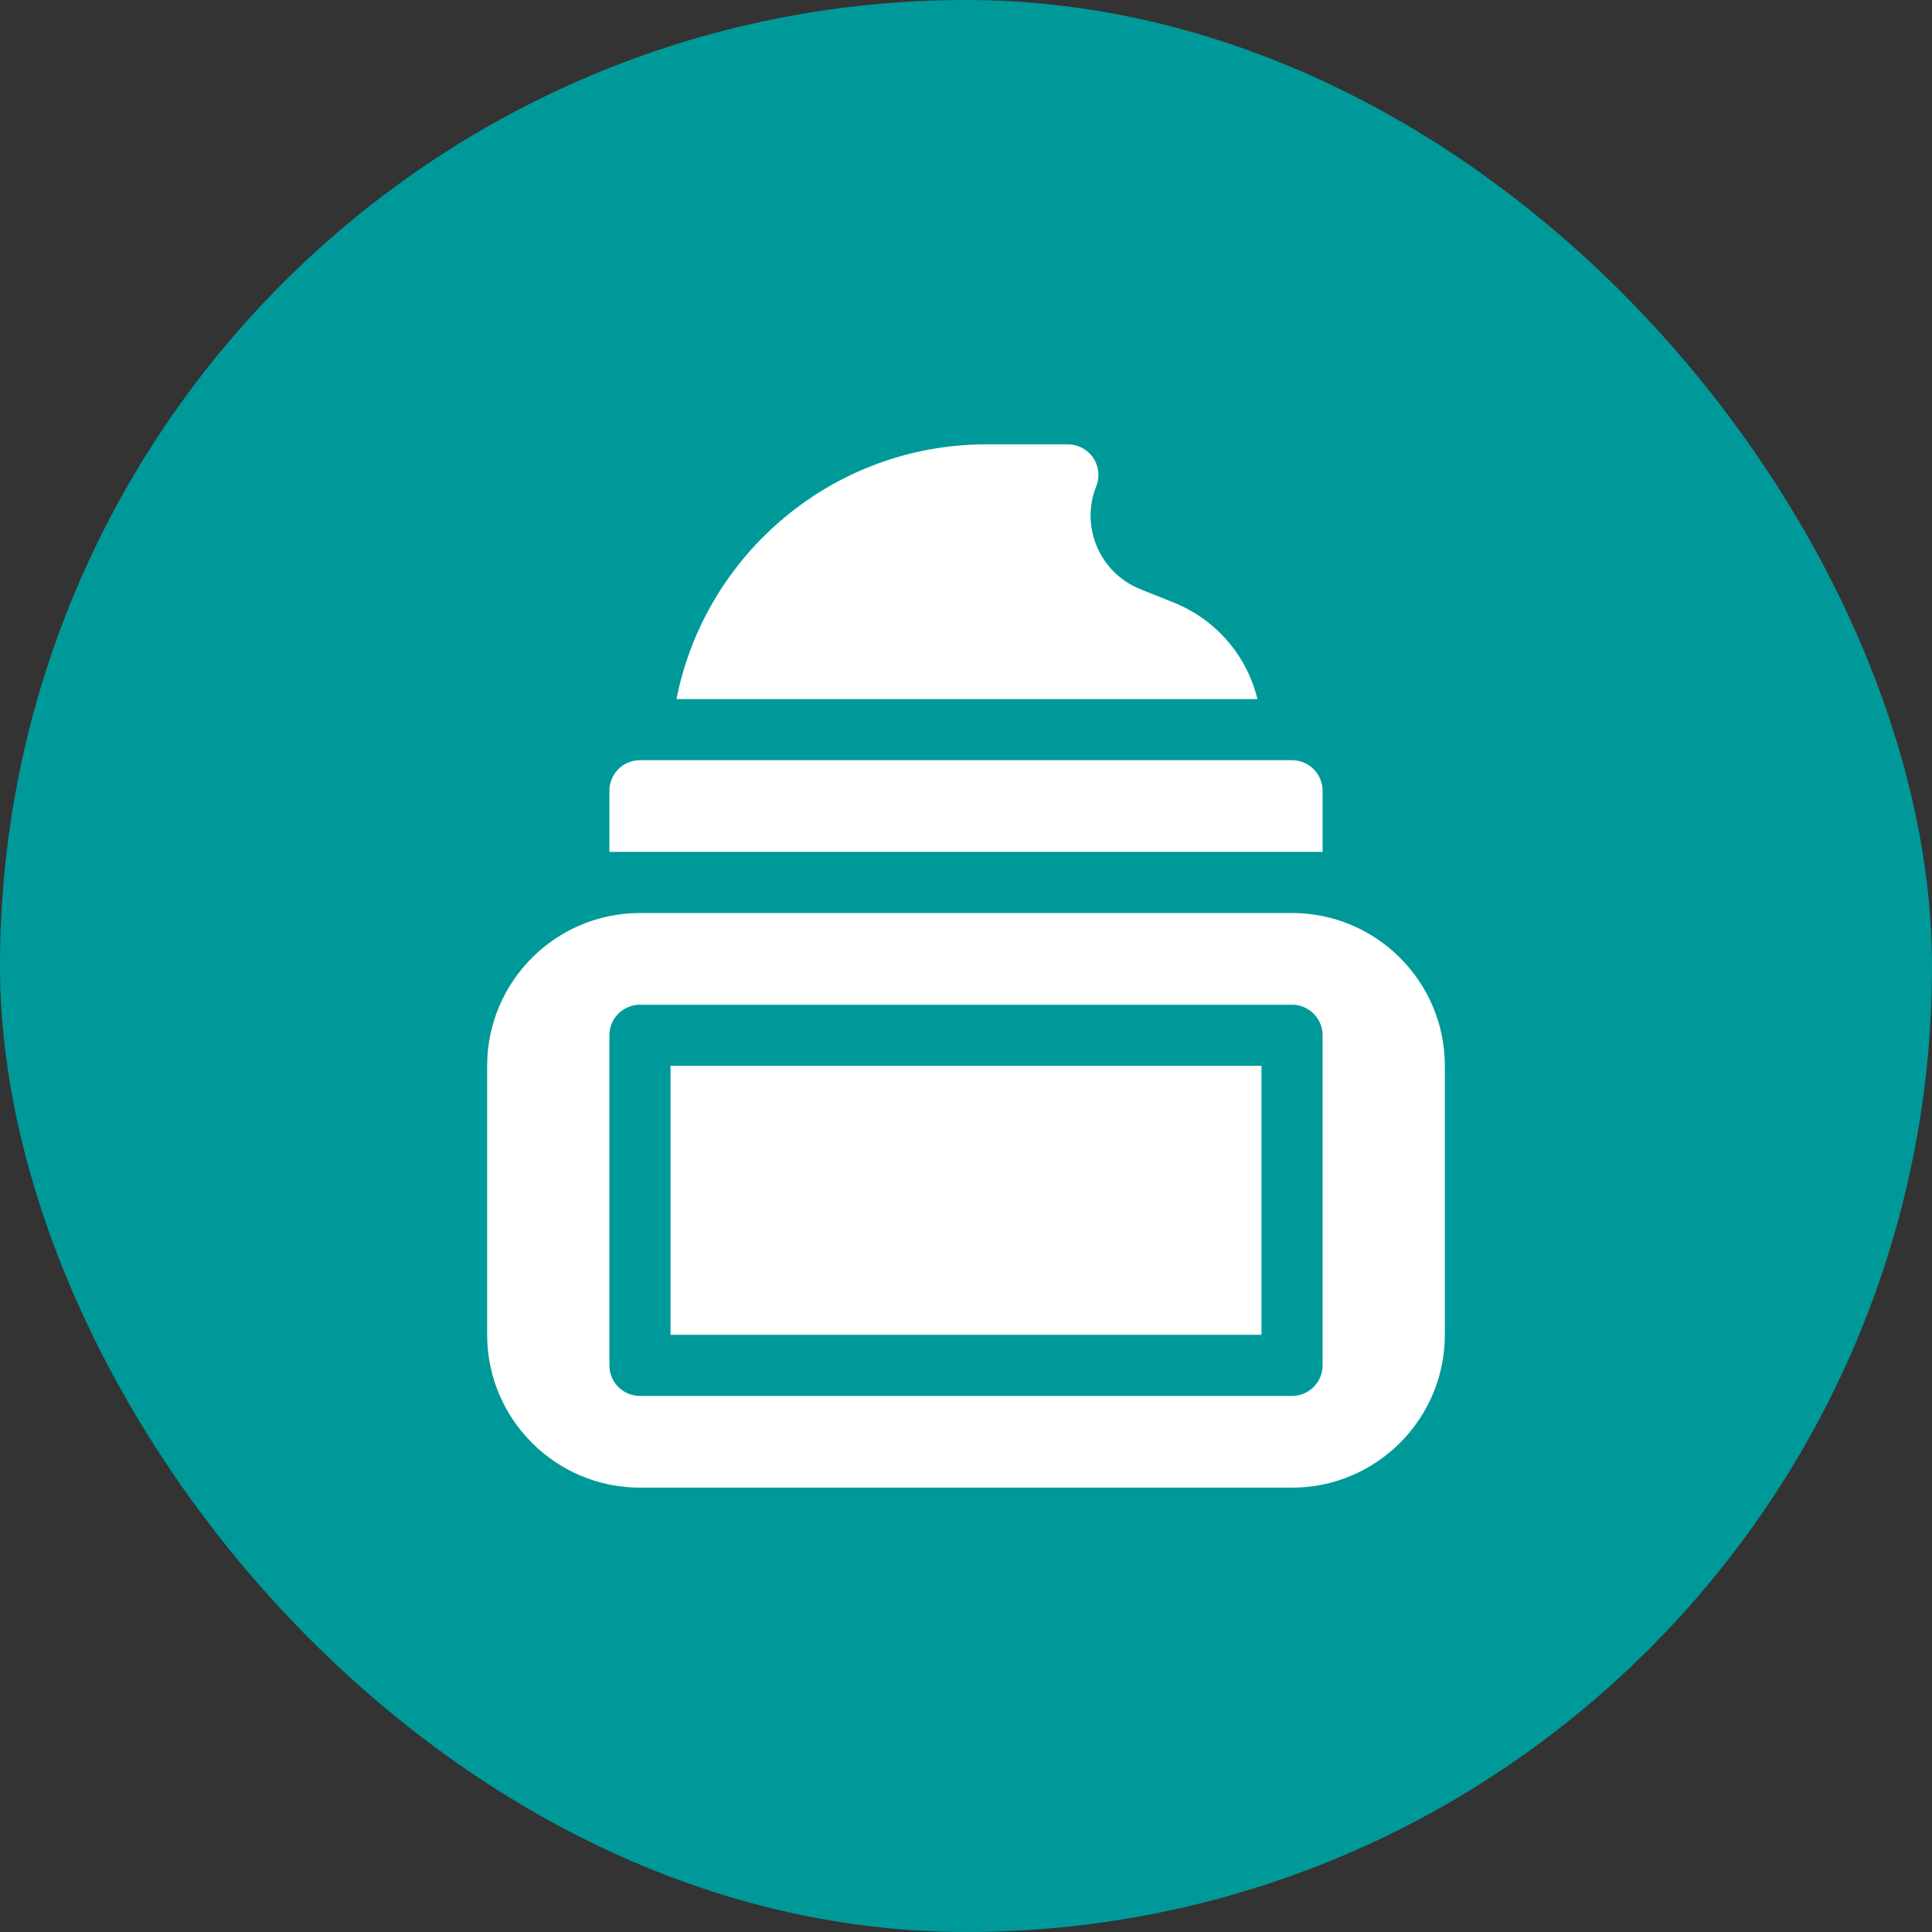
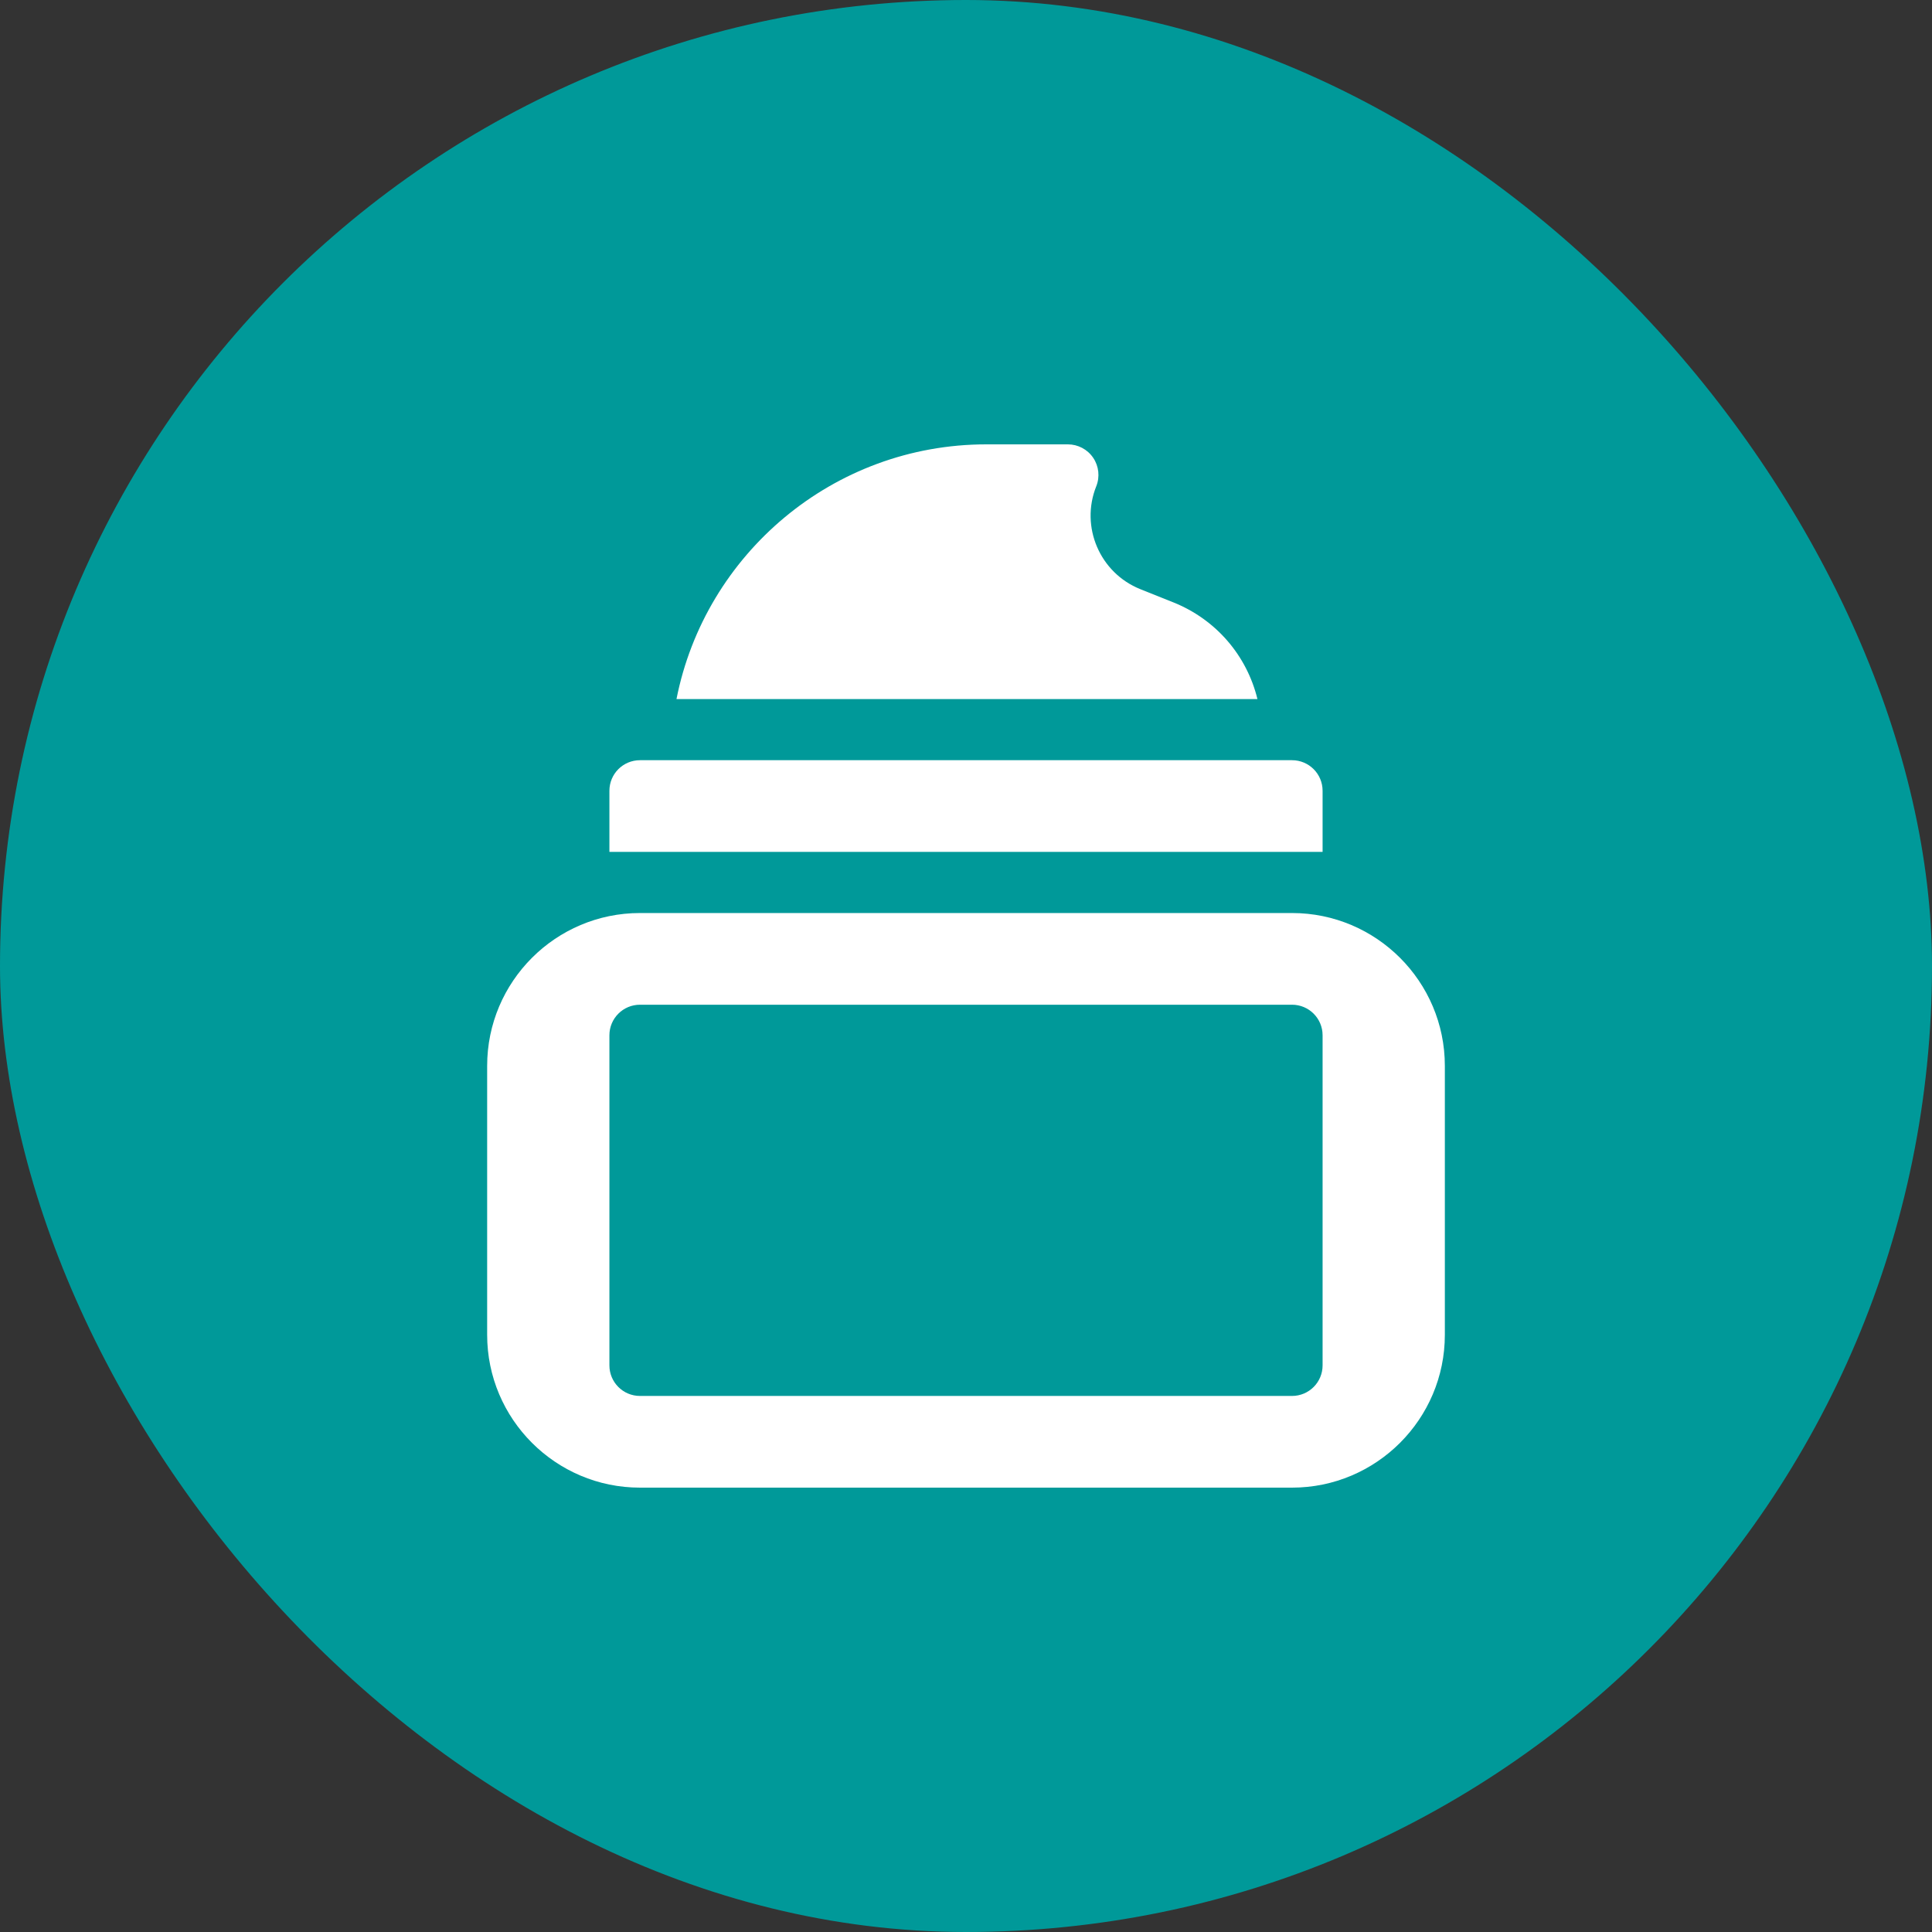
<svg xmlns="http://www.w3.org/2000/svg" width="100" height="100" viewBox="0 0 100 100" fill="none">
  <rect x="0" y="0" width="100" height="100" fill="#333333" stroke="none" />
  <rect width="100" height="100" rx="50" fill="#009999" />
  <path d="M60.728 31.177L59.025 30.496C56.927 29.657 55.903 27.267 56.742 25.17C56.937 24.682 56.878 24.13 56.583 23.695C56.289 23.26 55.798 23 55.273 23H51.055C43.123 23 36.493 28.678 35.015 36.184H65.085C64.538 33.939 62.948 32.065 60.728 31.177Z" fill="white" />
  <path d="M68.457 40.93C68.457 40.056 67.749 39.348 66.875 39.348H33.125C32.251 39.348 31.543 40.056 31.543 40.93V44.094H68.457V40.93Z" fill="white" />
  <path d="M66.875 47.258H33.125C28.763 47.258 25.215 50.806 25.215 55.168V69.09C25.215 73.451 28.763 77 33.125 77H66.875C71.237 77 74.785 73.451 74.785 69.09V55.168C74.785 50.806 71.237 47.258 66.875 47.258ZM68.457 70.672C68.457 71.546 67.749 72.254 66.875 72.254H33.125C32.251 72.254 31.543 71.546 31.543 70.672V53.586C31.543 52.712 32.251 52.004 33.125 52.004H66.875C67.749 52.004 68.457 52.712 68.457 53.586V70.672Z" fill="white" />
-   <path d="M34.707 55.168H65.293V69.09H34.707V55.168Z" fill="white" />
</svg>